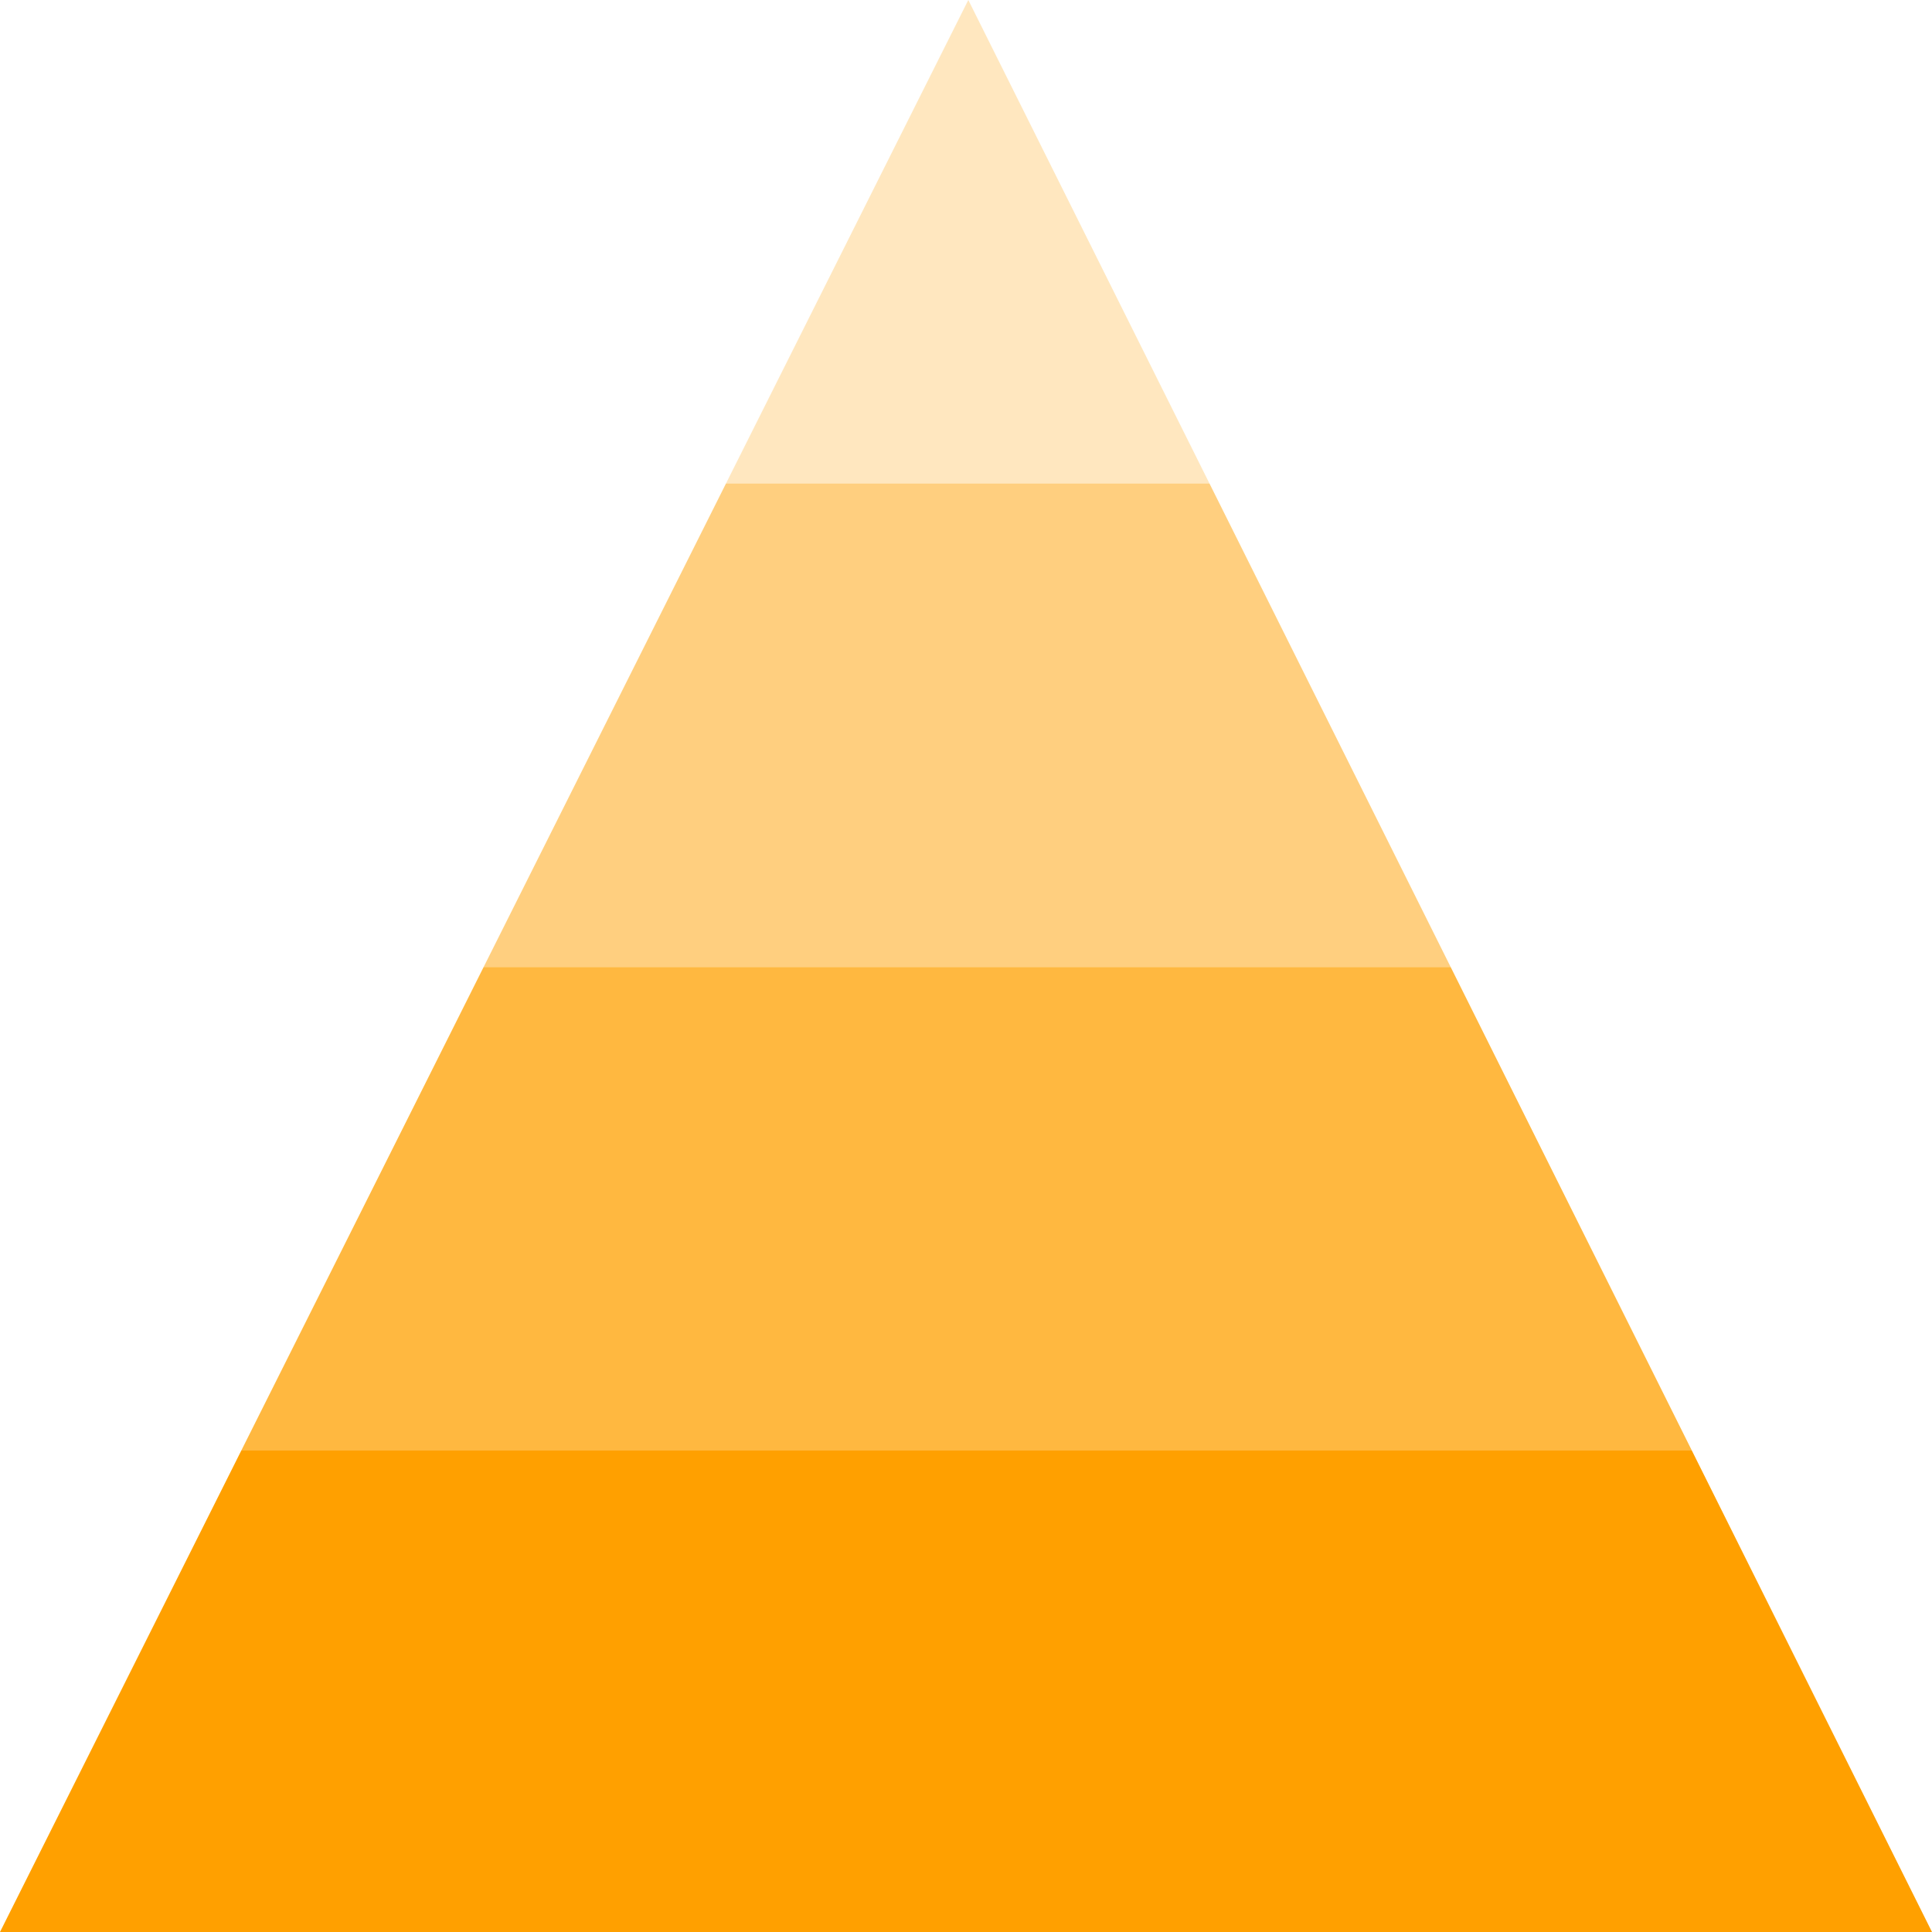
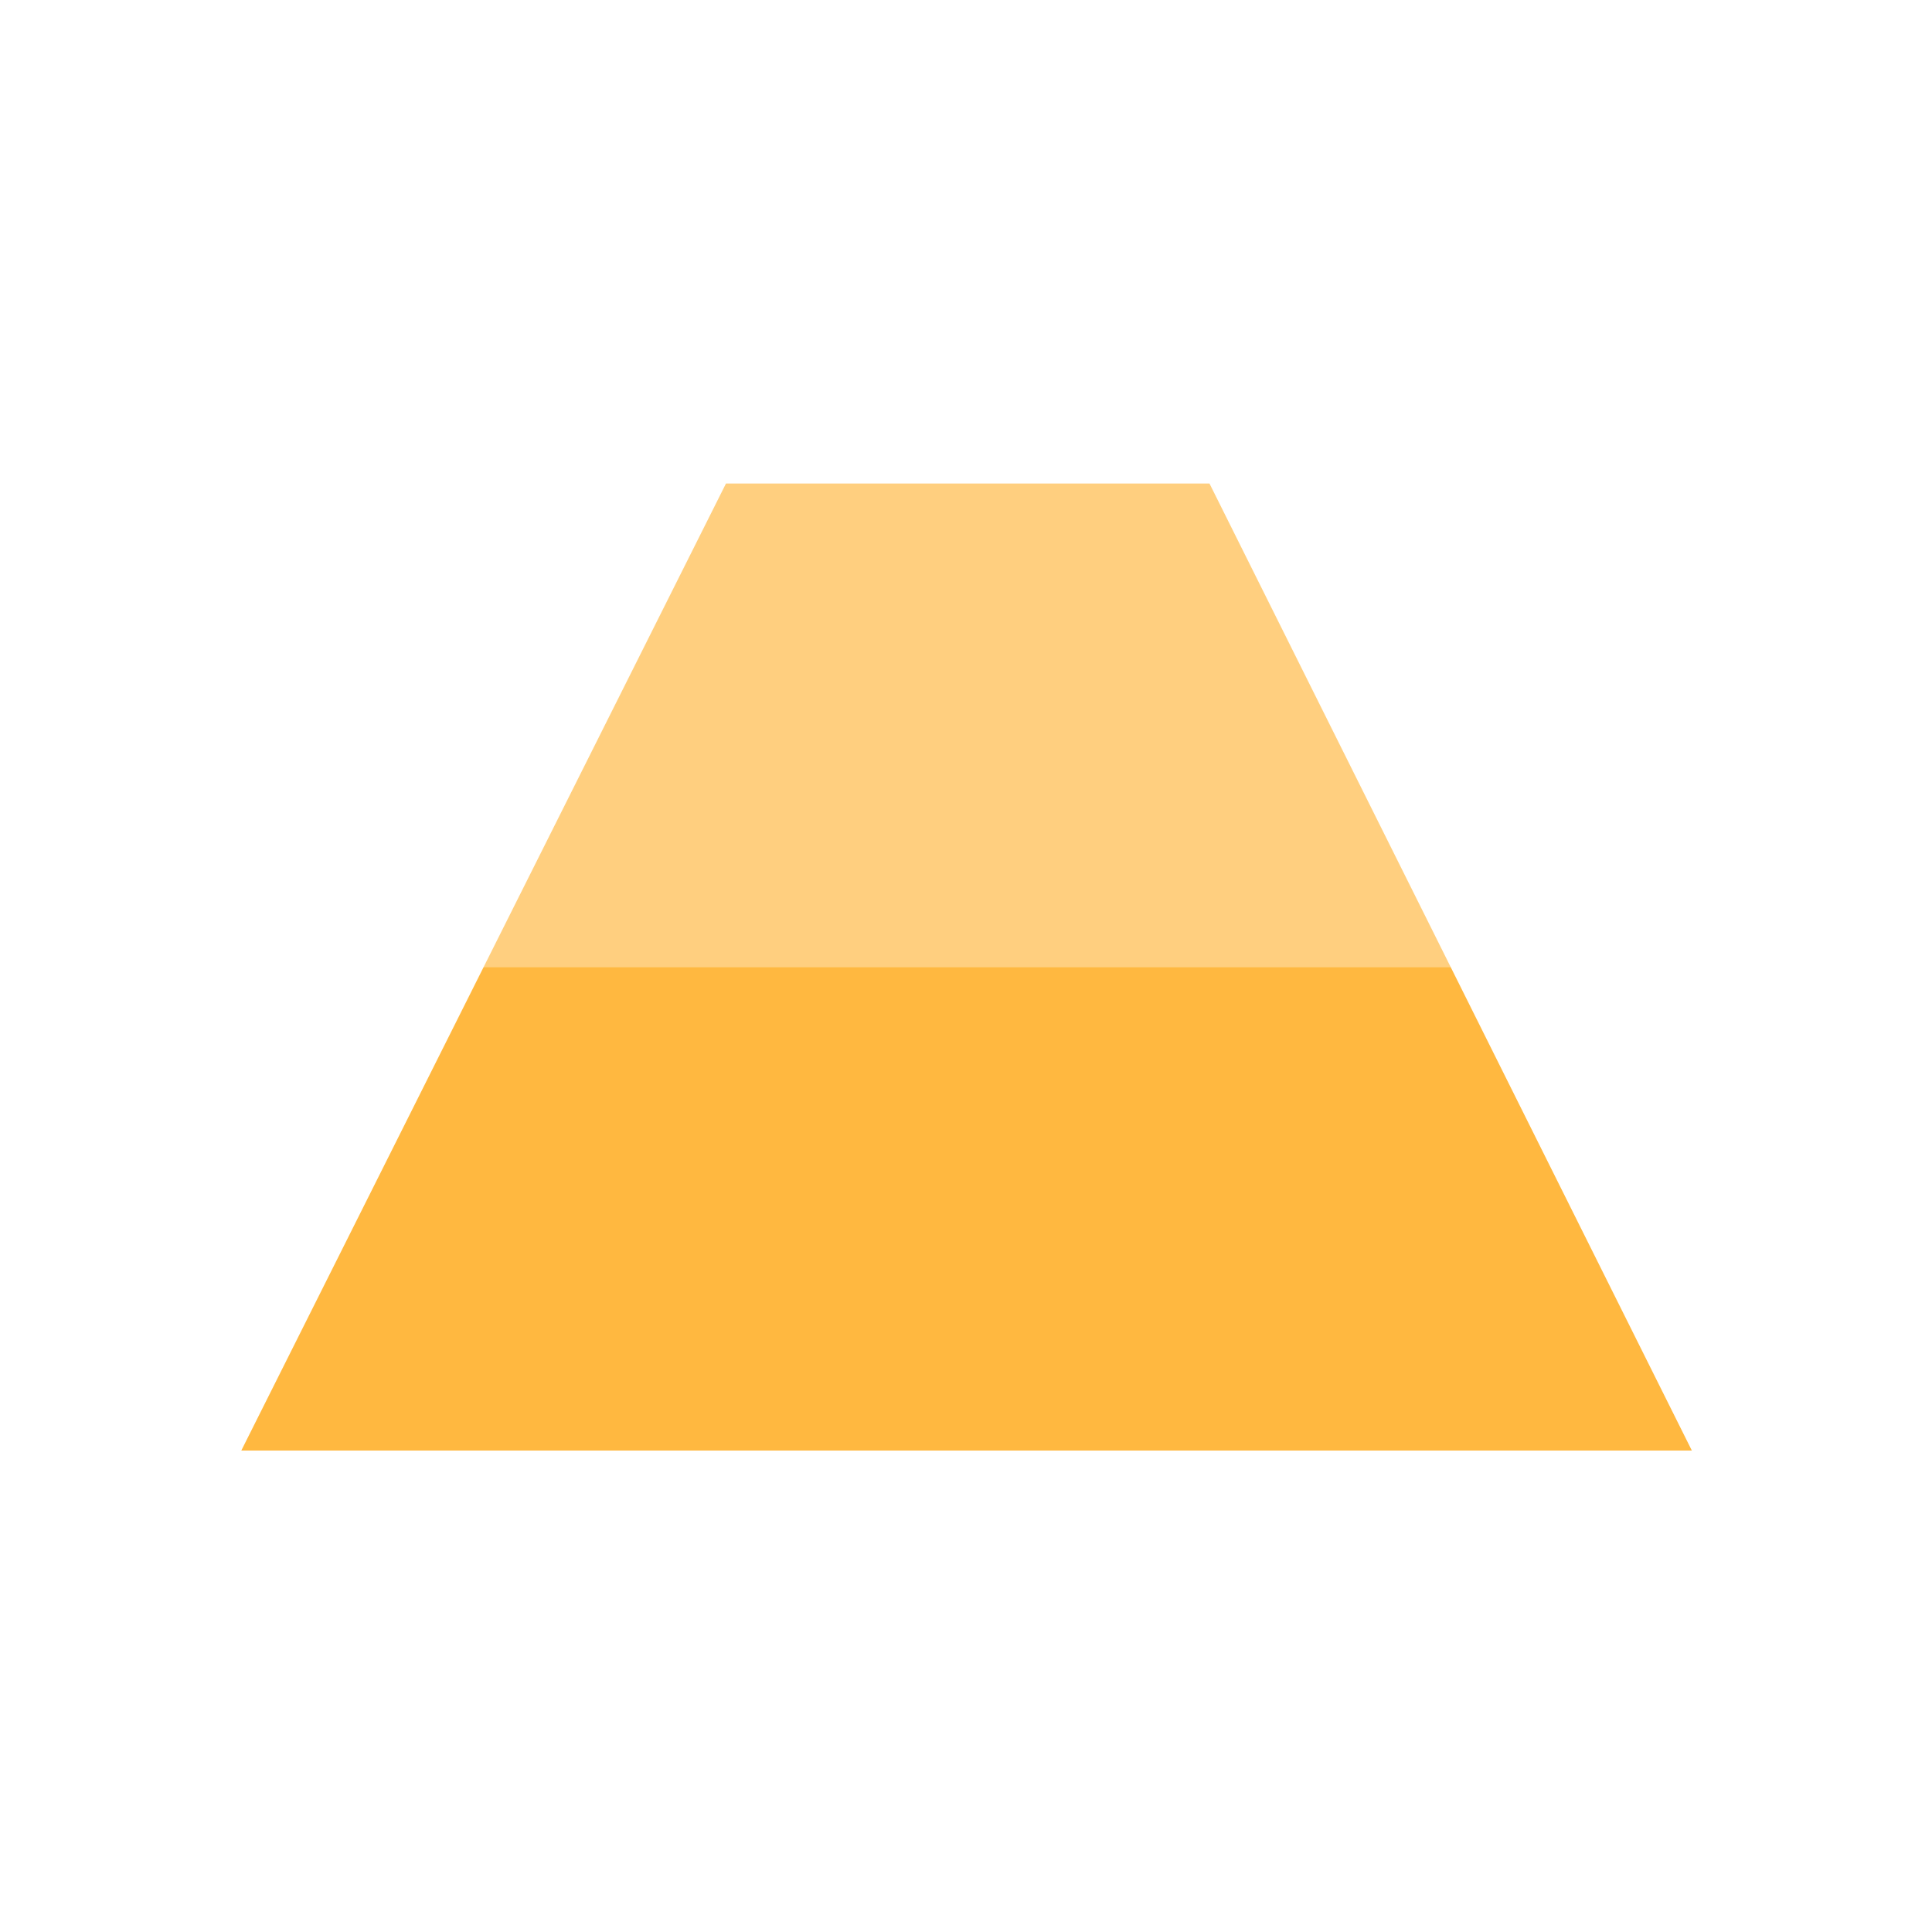
<svg xmlns="http://www.w3.org/2000/svg" viewBox="1278.5 3056.573 400.001 400">
  <defs>
    <style>
      .cls-1, .cls-2, .cls-3, .cls-4 {
        fill: #ffa000;
      }

      .cls-1 {
        opacity: 0.25;
      }

      .cls-2 {
        opacity: 0.5;
      }

      .cls-3 {
        opacity: 0.75;
      }
    </style>
  </defs>
  <g id="Group_299" data-name="Group 299" transform="translate(78)">
-     <path id="Intersection_1" data-name="Intersection 1" class="cls-1" d="M-2031.195,100.107-1981.022,0l49.934,100.107Z" transform="translate(3382 3056.573)" />
    <path id="Intersection_2" data-name="Intersection 2" class="cls-2" d="M-2081.368,200.213l50.173-100.106h100.107l49.933,100.106Z" transform="translate(3382 3056.573)" />
    <path id="Intersection_3" data-name="Intersection 3" class="cls-3" d="M-2131.541,300.32l50.173-100.107h200.214l49.934,100.107Z" transform="translate(3382 3056.573)" />
-     <path id="Intersection_4" data-name="Intersection 4" class="cls-4" d="M-2181.5,400l49.959-99.68h300.321L-1781.5,400Z" transform="translate(3382 3056.573)" />
  </g>
</svg>